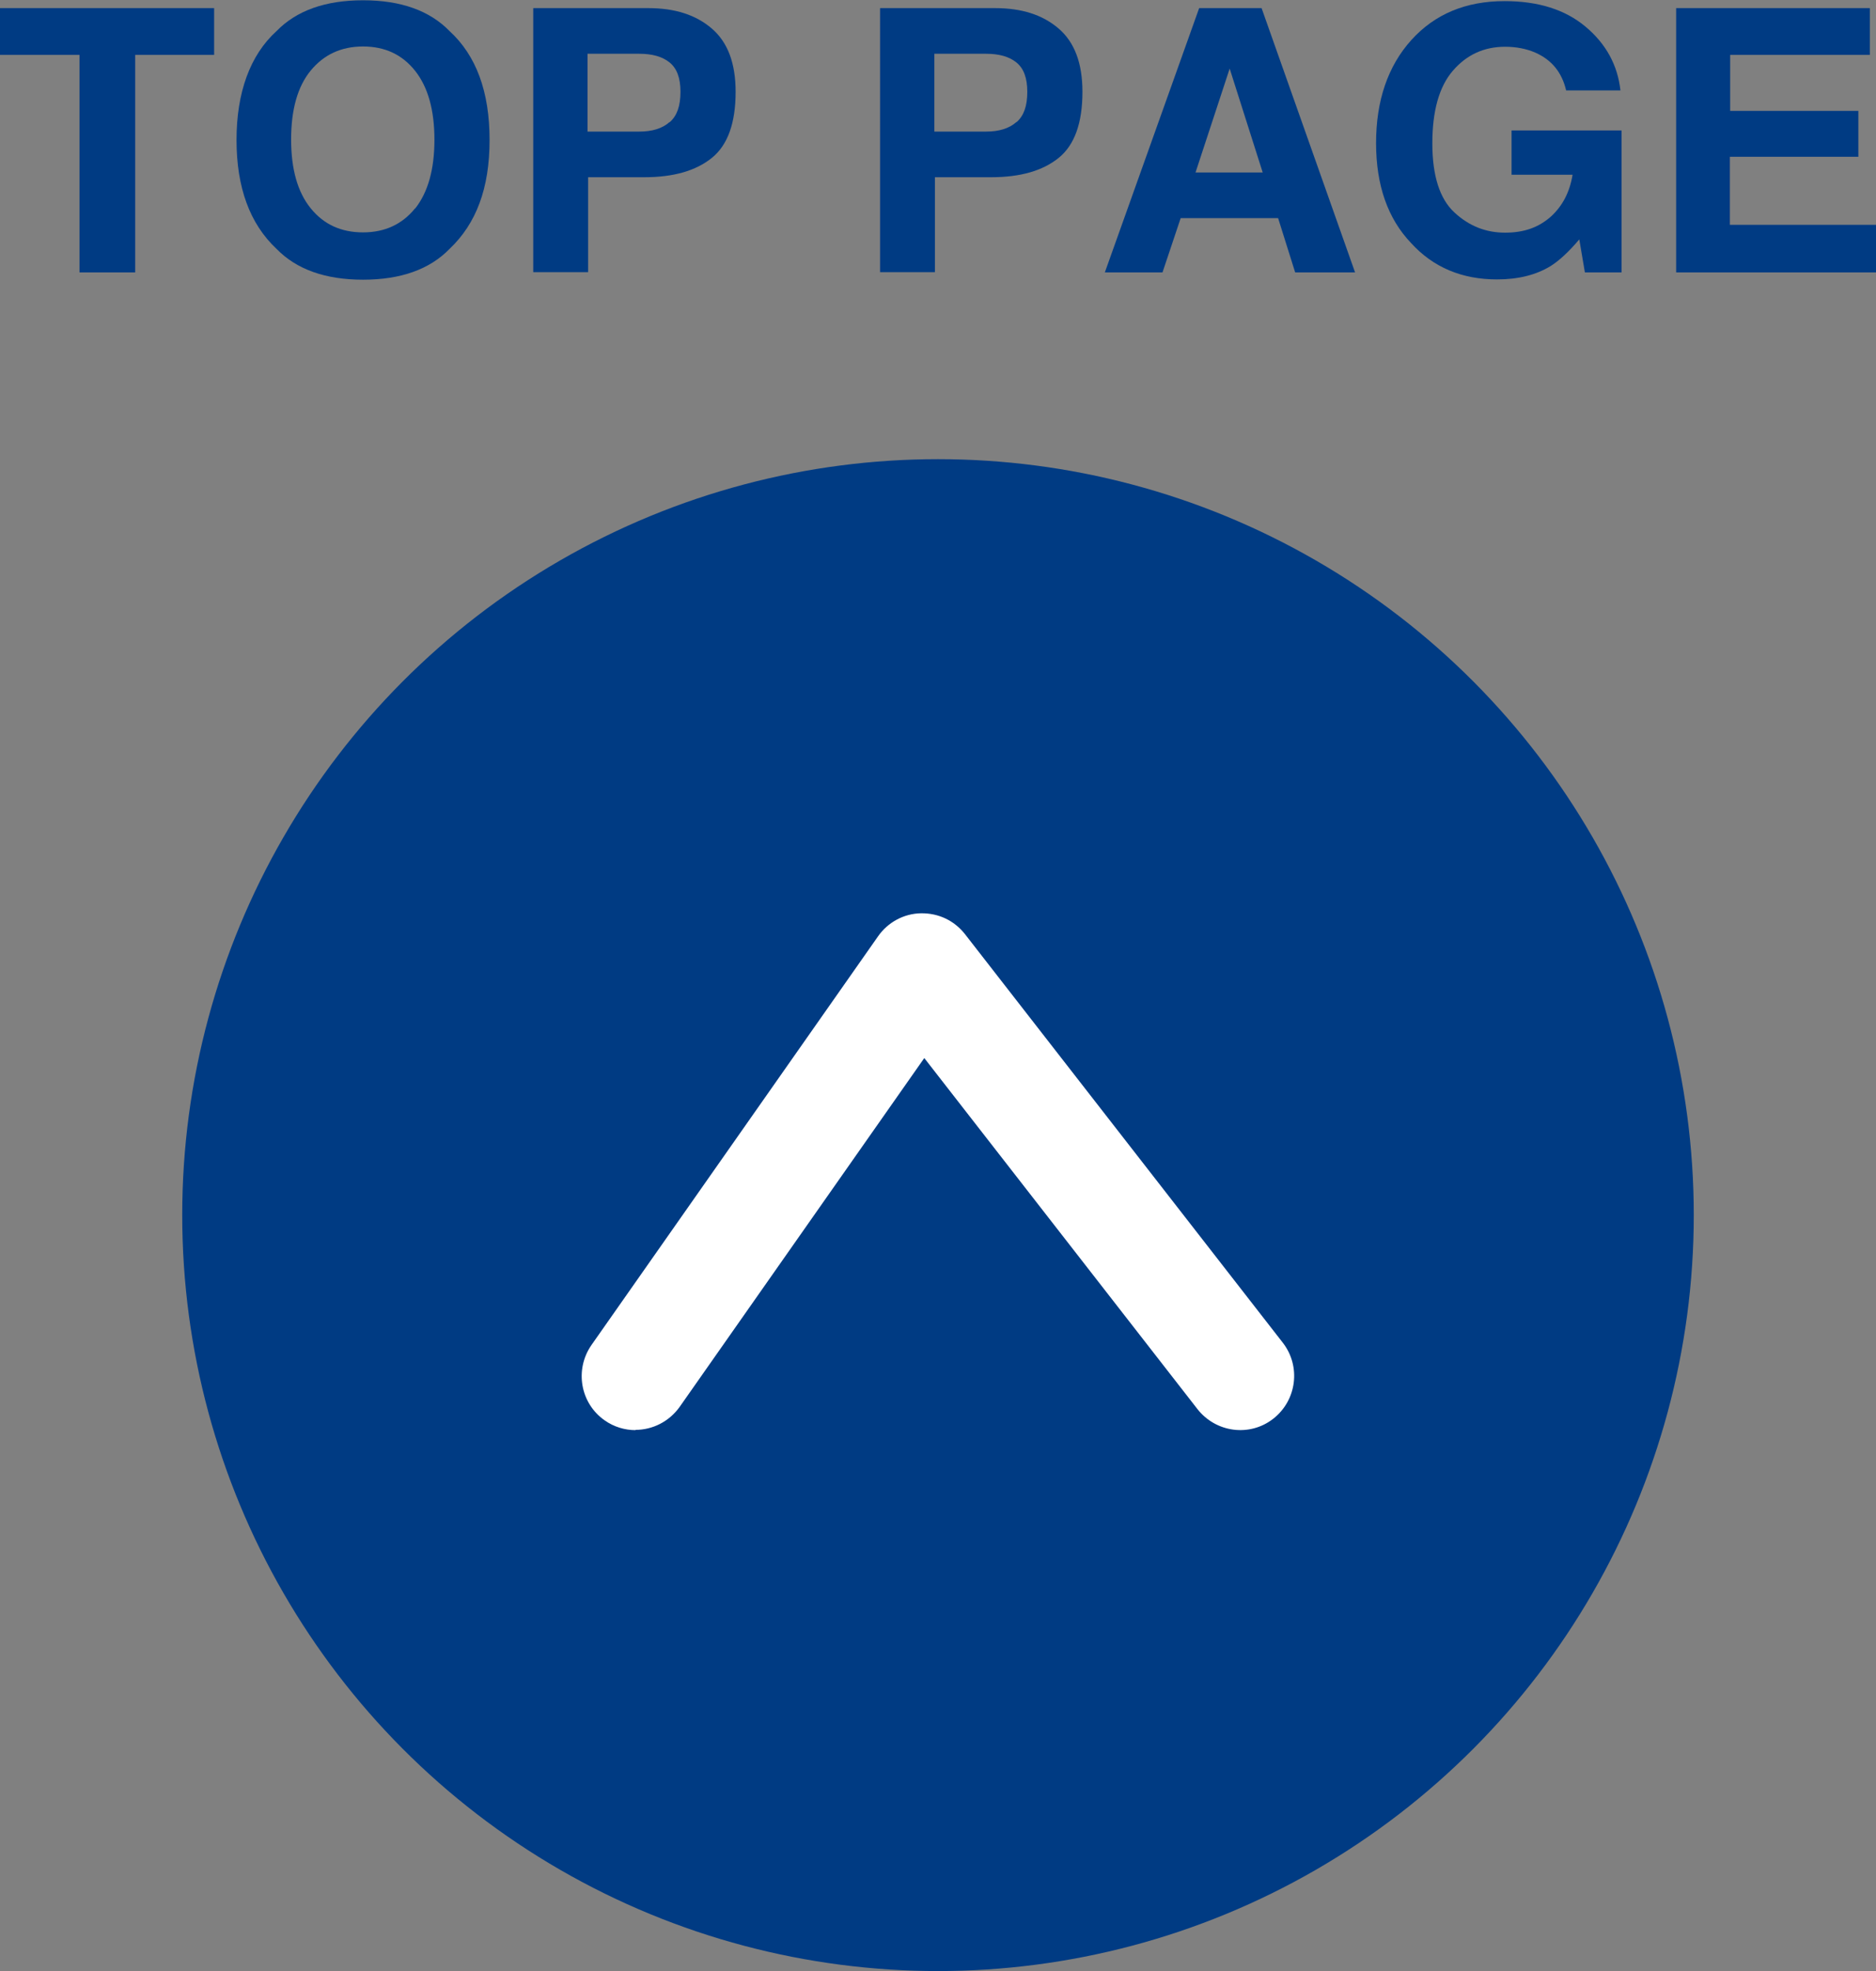
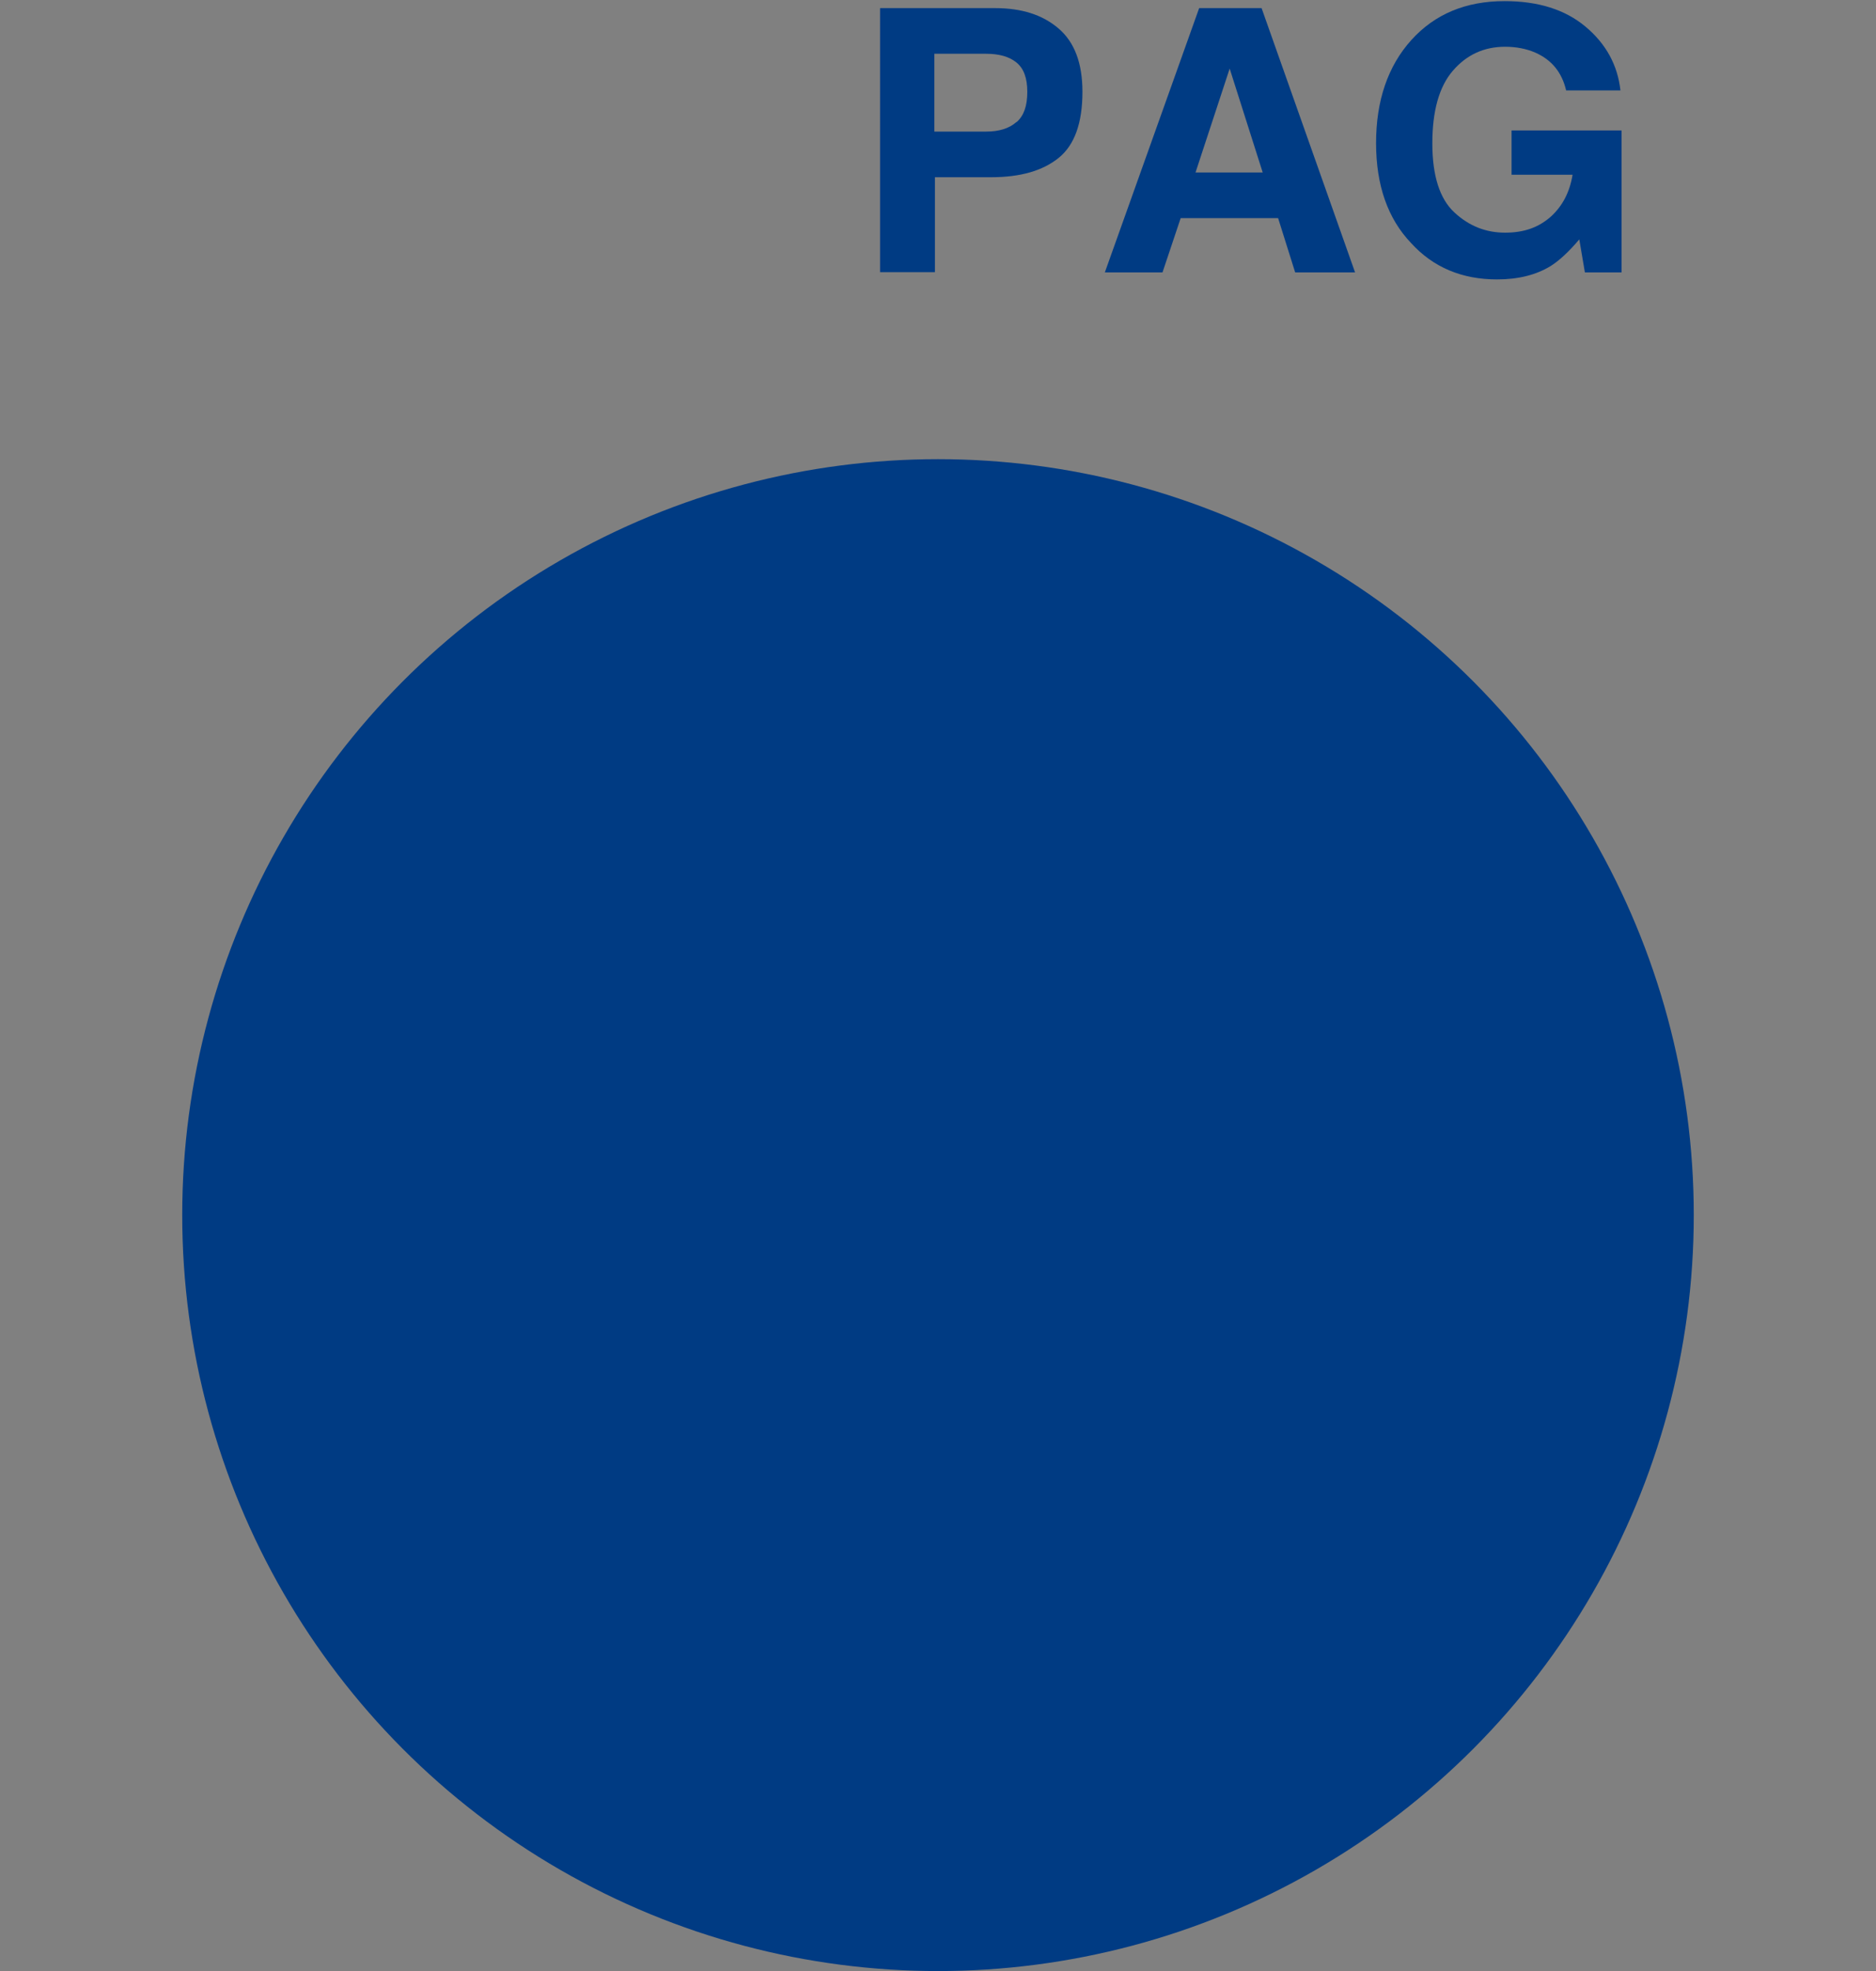
<svg xmlns="http://www.w3.org/2000/svg" id="_レイヤー_2" width="67.02" height="70.4" viewBox="0 0 67.02 70.4">
  <rect x="0" y="0" width="67.02" height="70.4" fill="#808080" stroke="none" />
  <defs>
    <style>.cls-1{fill:#003b83;}.cls-2{fill:#fff;}</style>
  </defs>
  <g id="_レイヤー_1-2">
    <circle class="cls-1" cx="33.51" cy="43.4" r="27" />
-     <path class="cls-2" d="m22.71,51.08c-.38,0-.77-.11-1.11-.35-.87-.61-1.08-1.81-.47-2.69l10.24-14.6c.35-.5.92-.81,1.53-.82.63-.01,1.19.26,1.57.74l11.36,14.6c.65.84.5,2.05-.34,2.71-.84.66-2.05.5-2.71-.34l-9.76-12.54-8.74,12.46c-.38.53-.97.82-1.58.82Z" />
-     <path class="cls-1" d="m7.65.29v1.67h-2.82v7.77h-1.99V1.96H0V.29h7.65Z" />
-     <path class="cls-1" d="m12.97,9.99c-1.35,0-2.38-.37-3.09-1.1-.96-.9-1.43-2.2-1.43-3.89s.48-3.03,1.43-3.89c.71-.73,1.74-1.1,3.09-1.1s2.38.37,3.09,1.1c.95.87,1.43,2.16,1.43,3.89s-.48,2.99-1.43,3.89c-.71.73-1.74,1.1-3.09,1.1Zm1.86-2.54c.46-.58.69-1.4.69-2.46s-.23-1.88-.69-2.46c-.46-.58-1.08-.87-1.86-.87s-1.4.29-1.87.86-.7,1.4-.7,2.46.23,1.88.7,2.46,1.09.86,1.87.86,1.4-.29,1.86-.86Z" />
-     <path class="cls-1" d="m23.01,6.33h-2v3.39h-1.96V.29h4.11c.95,0,1.7.24,2.27.73s.85,1.24.85,2.26c0,1.11-.28,1.9-.85,2.36s-1.37.69-2.41.69Zm.92-1.97c.26-.23.38-.58.38-1.08s-.13-.84-.39-1.05c-.26-.21-.62-.31-1.09-.31h-1.84v2.78h1.84c.47,0,.83-.11,1.09-.34Z" />
    <path class="cls-1" d="m35.4,6.33h-2v3.39h-1.96V.29h4.11c.95,0,1.7.24,2.27.73s.85,1.24.85,2.26c0,1.11-.28,1.9-.85,2.36s-1.37.69-2.41.69Zm.92-1.97c.26-.23.38-.58.38-1.08s-.13-.84-.39-1.05c-.26-.21-.62-.31-1.09-.31h-1.84v2.78h1.84c.47,0,.83-.11,1.09-.34Z" />
    <path class="cls-1" d="m45.66,7.79h-3.48l-.65,1.94h-2.06L42.84.29h2.23l3.34,9.44h-2.14l-.61-1.94Zm-.55-1.63l-1.18-3.71-1.22,3.71h2.39Z" />
    <path class="cls-1" d="m55.4,9.5c-.52.32-1.16.48-1.92.48-1.25,0-2.28-.43-3.07-1.3-.83-.87-1.25-2.06-1.25-3.57s.42-2.75,1.26-3.68S52.37.04,53.75.04c1.2,0,2.16.3,2.89.91.73.61,1.15,1.37,1.25,2.28h-1.94c-.15-.64-.51-1.09-1.1-1.35-.32-.14-.69-.21-1.08-.21-.76,0-1.38.29-1.87.86-.49.57-.73,1.44-.73,2.59s.26,1.98.79,2.47,1.13.72,1.81.72,1.2-.19,1.63-.57c.42-.38.68-.88.78-1.5h-2.18v-1.58h3.93v5.07h-1.31l-.2-1.18c-.38.45-.72.76-1.02.95Z" />
-     <path class="cls-1" d="m66.38,5.6h-4.58v2.43h5.23v1.7h-7.15V.29h6.92v1.67h-4.99v2h4.58v1.64Z" />
  </g>
</svg>